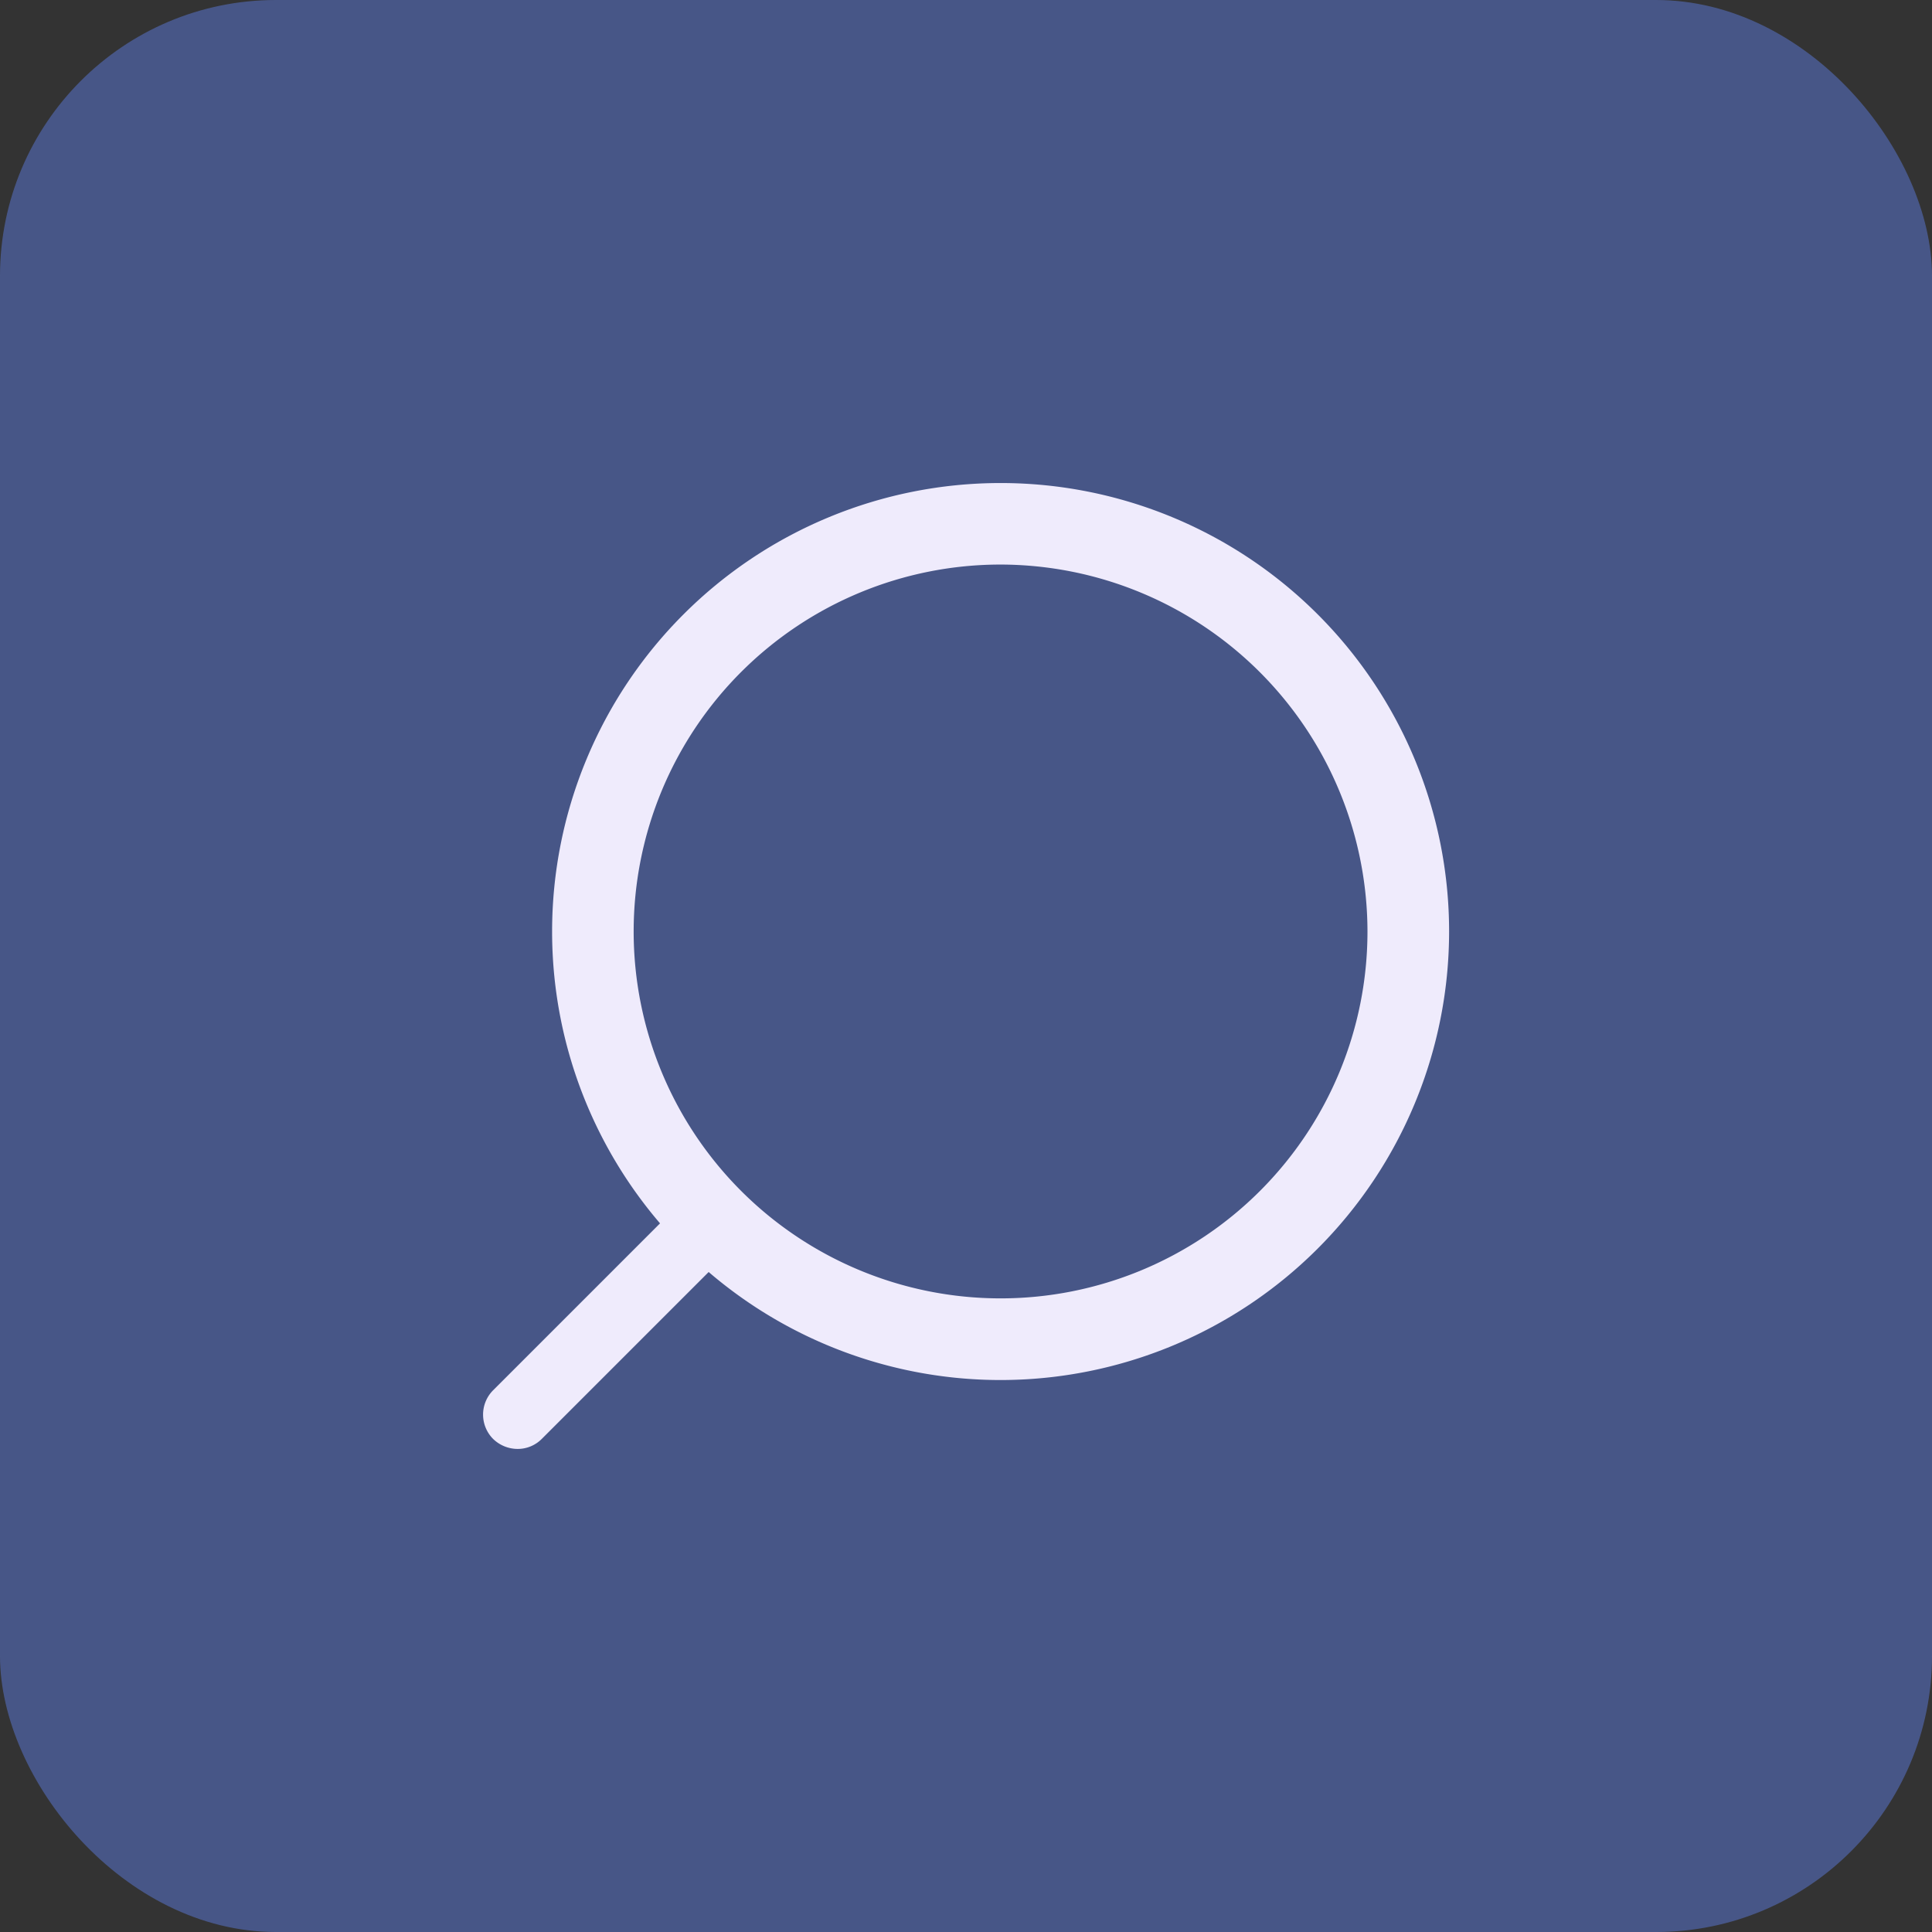
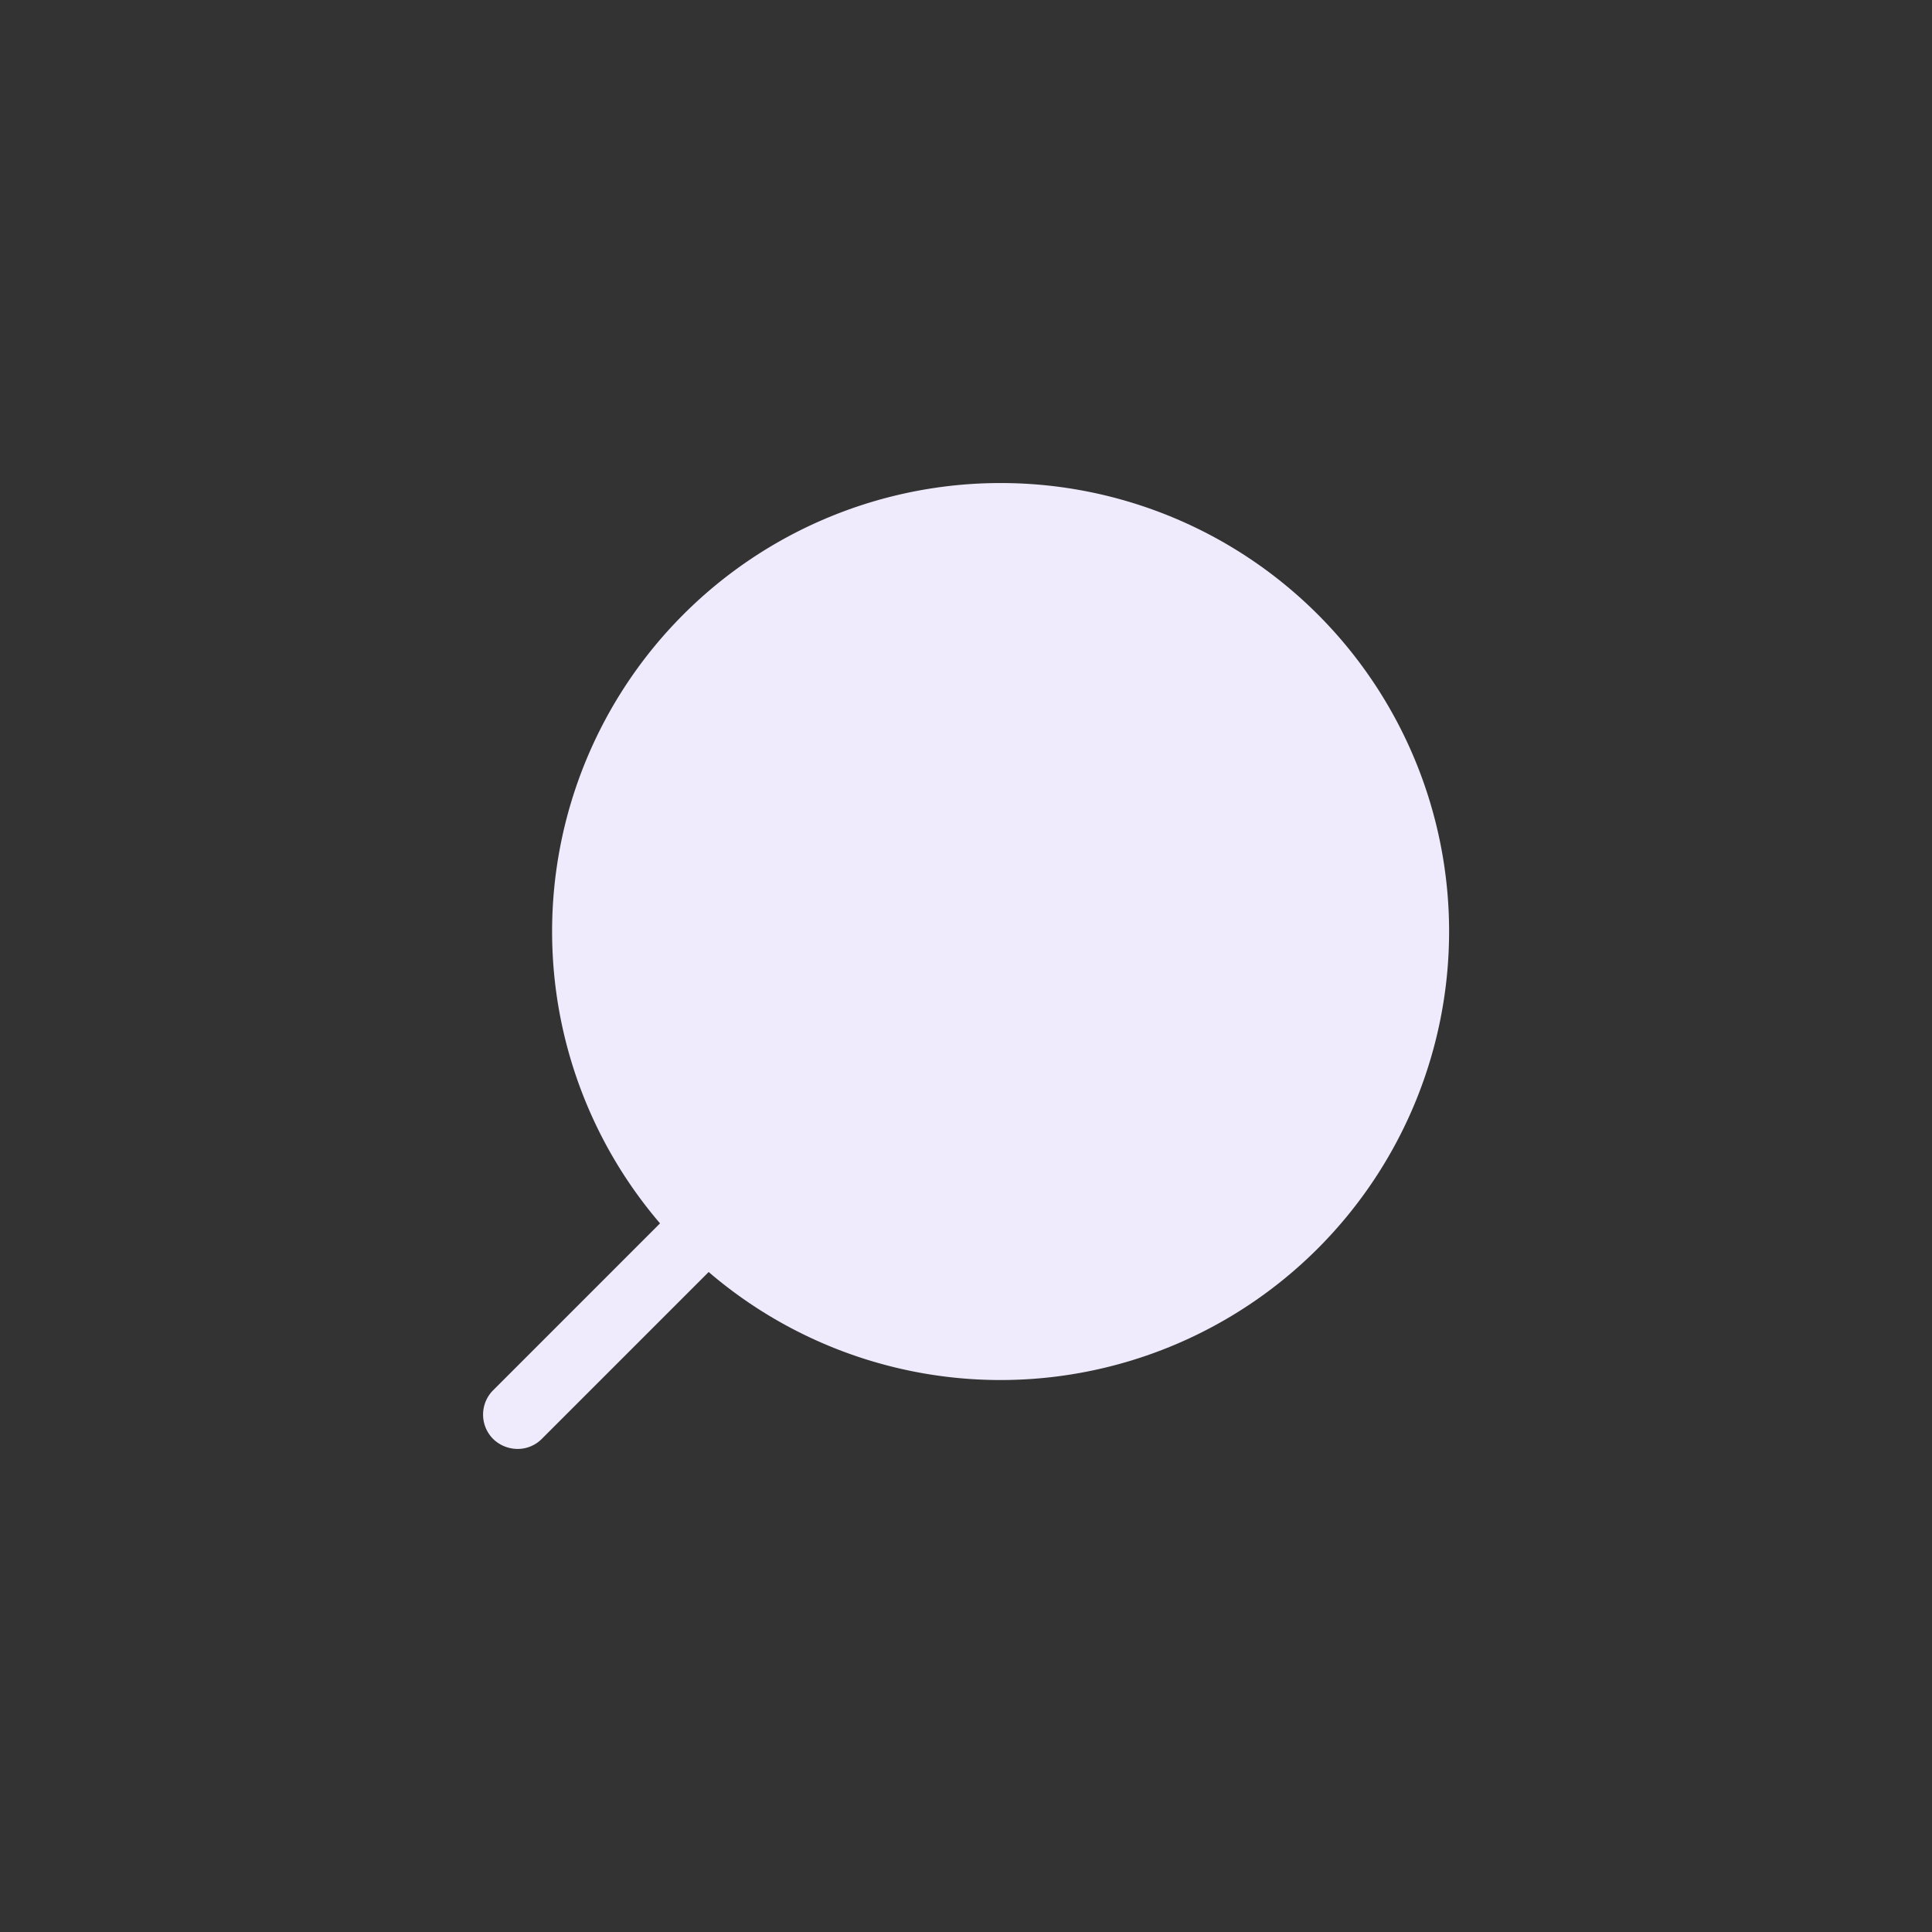
<svg xmlns="http://www.w3.org/2000/svg" width="56" height="56" viewBox="0 0 56 56">
  <rect x="0" y="0" width="56" height="56" fill="#333333" stroke="none" />
  <g data-name="Group 89864" transform="translate(-584 -1554.999)">
-     <rect data-name="Rectangle 8253" width="56" height="56" rx="8" transform="translate(584 1554.999)" style="fill:#5c7add;opacity:.5" />
    <g data-name="Group 89865">
      <path data-name="Path 72938" d="M5 28a1.024 1.024 0 0 1-.71-.29 1 1 0 0 1 0-1.41l4.93-4.93a1 1 0 1 1 1.41 1.41L5.7 27.71a.982.982 0 0 1-.71.29z" transform="translate(594.003 1568.997)" style="fill:#efebfc" />
-       <path data-name="Path 72939" d="M19 30a13 13 0 1 1 13-13 13.006 13.006 0 0 1-13 13zm0-23.637A10.635 10.635 0 1 0 29.634 17 10.651 10.651 0 0 0 19 6.363z" style="fill:#efebfc" transform="translate(594.003 1565)" />
+       <path data-name="Path 72939" d="M19 30a13 13 0 1 1 13-13 13.006 13.006 0 0 1-13 13zm0-23.637z" style="fill:#efebfc" transform="translate(594.003 1565)" />
    </g>
  </g>
</svg>